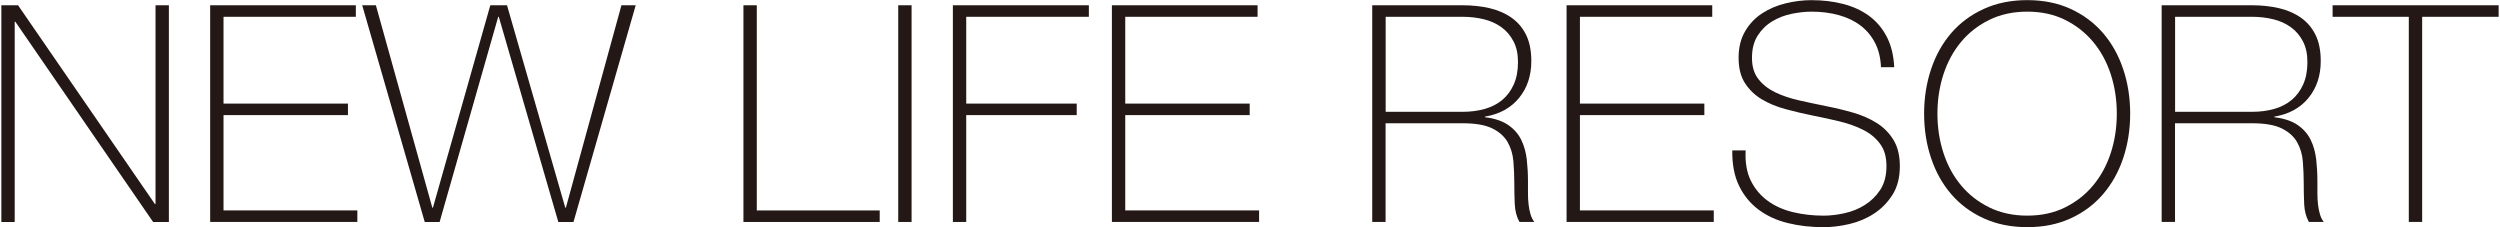
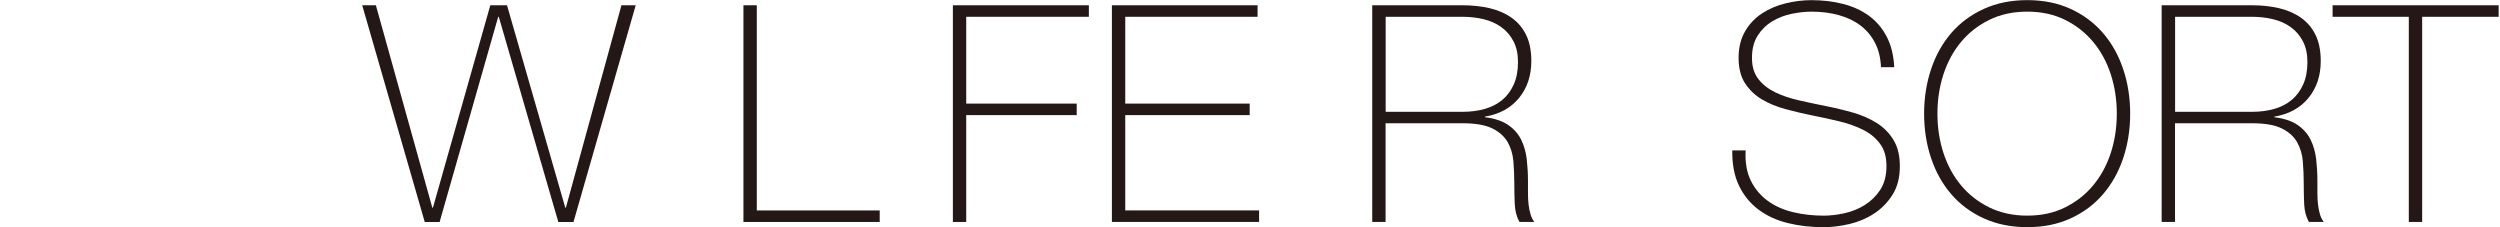
<svg xmlns="http://www.w3.org/2000/svg" id="text" width="792" height="72" viewBox="0 0 792 72">
  <defs>
    <style>.cls-1{fill:#231815;}</style>
  </defs>
-   <path class="cls-1" d="M.43,1.67h5.29l43.36,62.98h.19V1.67h4.23v68.65h-5L4.85,6.87h-.19v63.46H.43V1.67Z" />
-   <path class="cls-1" d="M66.58,1.67h46.15v3.65h-41.92v27.5h39.42v3.65h-39.42v30.19h42.4v3.65h-46.63V1.67Z" />
  <path class="cls-1" d="M114.75,1.67h4.33l17.88,64.13h.19L155.33,1.67h5.29l18.46,64.13h.19L196.87,1.67h4.52l-19.71,68.65h-4.81L158.02,5.33h-.19l-18.56,65h-4.71L114.75,1.67Z" />
  <path class="cls-1" d="M235.52,1.67h4.23v65h38.94v3.65h-43.17V1.67Z" />
-   <path class="cls-1" d="M284.56,1.67h4.23v68.65h-4.23V1.67Z" />
  <path class="cls-1" d="M301.87,1.67h43.08v3.65h-38.85v27.5h35v3.65h-35v33.85h-4.23V1.67Z" />
  <path class="cls-1" d="M352.25,1.67h46.15v3.65h-41.92v27.5h39.42v3.65h-39.42v30.19h42.4v3.65h-46.63V1.67Z" />
  <path class="cls-1" d="M434.75,1.67h28.65c3.01,0,5.83.31,8.46.91,2.63.61,4.94,1.6,6.92,2.98,1.99,1.38,3.54,3.19,4.66,5.43,1.12,2.24,1.68,5.03,1.68,8.37,0,4.62-1.3,8.51-3.89,11.68-2.6,3.17-6.2,5.14-10.82,5.91v.19c3.14.38,5.62,1.22,7.45,2.5,1.83,1.28,3.19,2.85,4.09,4.71.9,1.86,1.47,3.91,1.73,6.15.25,2.24.38,4.49.38,6.73v3.94c0,1.28.06,2.49.19,3.61.13,1.12.34,2.16.62,3.12.29.96.69,1.76,1.2,2.4h-4.71c-.9-1.6-1.39-3.48-1.49-5.62-.1-2.15-.14-4.38-.14-6.68s-.1-4.6-.29-6.88c-.19-2.27-.8-4.31-1.83-6.11-1.03-1.79-2.64-3.24-4.86-4.33-2.21-1.09-5.34-1.63-9.38-1.63h-24.42v31.25h-4.23V1.67ZM463.4,35.42c2.5,0,4.82-.3,6.97-.91,2.15-.61,3.99-1.55,5.53-2.84,1.54-1.28,2.76-2.92,3.65-4.9.9-1.99,1.35-4.36,1.35-7.12,0-2.56-.48-4.76-1.44-6.59-.96-1.83-2.24-3.32-3.85-4.47-1.6-1.15-3.46-1.99-5.58-2.5-2.12-.51-4.33-.77-6.63-.77h-24.42v30.1h24.42Z" />
-   <path class="cls-1" d="M496.29,1.67h46.15v3.65h-41.92v27.5h39.42v3.65h-39.42v30.19h42.4v3.65h-46.63V1.67Z" />
  <path class="cls-1" d="M595.9,21.29c-.13-2.95-.75-5.51-1.88-7.69-1.12-2.18-2.64-4.01-4.57-5.48-1.92-1.47-4.22-2.58-6.88-3.32-2.66-.74-5.56-1.11-8.7-1.11-1.92,0-3.99.23-6.2.67-2.21.45-4.26,1.23-6.15,2.36-1.89,1.12-3.45,2.63-4.66,4.52-1.22,1.89-1.83,4.25-1.83,7.07s.67,5,2.02,6.73c1.35,1.73,3.11,3.12,5.29,4.18,2.18,1.06,4.68,1.91,7.5,2.55,2.82.64,5.67,1.25,8.56,1.83,2.95.58,5.82,1.27,8.61,2.07,2.79.8,5.29,1.89,7.5,3.27,2.21,1.38,3.99,3.17,5.34,5.38,1.35,2.21,2.02,4.98,2.02,8.32,0,3.59-.77,6.6-2.31,9.04-1.54,2.44-3.48,4.42-5.82,5.96-2.34,1.54-4.94,2.64-7.79,3.32-2.85.67-5.59,1.01-8.22,1.01-4.04,0-7.82-.43-11.35-1.3-3.53-.87-6.6-2.27-9.23-4.23-2.63-1.95-4.7-4.47-6.2-7.55-1.51-3.08-2.23-6.83-2.16-11.25h4.23c-.19,3.78.35,6.97,1.63,9.57,1.28,2.6,3.06,4.73,5.34,6.39,2.27,1.67,4.95,2.87,8.03,3.61,3.08.74,6.31,1.11,9.71,1.11,2.05,0,4.25-.26,6.59-.77,2.34-.51,4.49-1.38,6.44-2.6,1.96-1.22,3.59-2.82,4.9-4.81,1.31-1.99,1.97-4.49,1.97-7.5s-.67-5.24-2.02-7.07c-1.35-1.83-3.12-3.3-5.34-4.42-2.21-1.12-4.71-2.02-7.5-2.69-2.79-.67-5.66-1.3-8.61-1.88-2.88-.58-5.74-1.25-8.56-2.02-2.82-.77-5.32-1.81-7.5-3.12-2.18-1.31-3.94-3.01-5.29-5.1-1.35-2.08-2.02-4.76-2.02-8.03s.69-6.07,2.07-8.41c1.38-2.34,3.17-4.23,5.38-5.67,2.21-1.44,4.7-2.5,7.45-3.17,2.76-.67,5.48-1.01,8.17-1.01,3.59,0,6.94.4,10.05,1.2,3.11.8,5.83,2.05,8.17,3.75,2.34,1.7,4.21,3.89,5.62,6.59s2.21,5.93,2.4,9.71h-4.23Z" />
  <path class="cls-1" d="M674.84,36c0,5-.74,9.7-2.21,14.09-1.47,4.39-3.61,8.21-6.39,11.44-2.79,3.24-6.2,5.79-10.24,7.64-4.04,1.86-8.62,2.79-13.75,2.79s-9.73-.93-13.8-2.79c-4.07-1.86-7.5-4.41-10.29-7.64-2.79-3.24-4.92-7.05-6.39-11.44-1.48-4.39-2.21-9.09-2.21-14.09s.74-9.69,2.21-14.09c1.47-4.39,3.6-8.2,6.39-11.44,2.79-3.24,6.22-5.78,10.29-7.64,4.07-1.86,8.67-2.79,13.8-2.79s9.71.93,13.75,2.79c4.04,1.86,7.45,4.41,10.24,7.64,2.79,3.24,4.92,7.05,6.39,11.44,1.47,4.39,2.21,9.09,2.21,14.09ZM613.78,36c0,4.42.64,8.59,1.92,12.5,1.28,3.91,3.14,7.32,5.58,10.24,2.44,2.92,5.42,5.24,8.94,6.97,3.53,1.73,7.53,2.6,12.02,2.6s8.48-.87,11.97-2.6c3.49-1.73,6.46-4.05,8.89-6.97,2.44-2.92,4.29-6.33,5.58-10.24,1.28-3.91,1.92-8.08,1.92-12.5s-.64-8.59-1.92-12.5c-1.28-3.91-3.14-7.32-5.58-10.24-2.44-2.92-5.4-5.24-8.89-6.97-3.49-1.73-7.48-2.6-11.97-2.6s-8.49.87-12.02,2.6c-3.53,1.73-6.51,4.06-8.94,6.97-2.44,2.92-4.29,6.33-5.58,10.24-1.28,3.91-1.92,8.08-1.92,12.5Z" />
  <path class="cls-1" d="M684.84,1.67h28.65c3.01,0,5.83.31,8.46.91,2.63.61,4.94,1.6,6.92,2.98,1.99,1.38,3.54,3.19,4.66,5.43,1.12,2.24,1.68,5.03,1.68,8.37,0,4.62-1.3,8.51-3.89,11.68-2.6,3.17-6.2,5.14-10.82,5.91v.19c3.14.38,5.62,1.22,7.45,2.5,1.83,1.28,3.19,2.85,4.09,4.71.9,1.86,1.47,3.91,1.73,6.15.25,2.24.38,4.49.38,6.73v3.94c0,1.28.06,2.49.19,3.61.13,1.12.34,2.16.62,3.12.29.96.69,1.76,1.2,2.4h-4.71c-.9-1.6-1.39-3.48-1.49-5.62-.1-2.15-.14-4.38-.14-6.68s-.1-4.6-.29-6.88c-.19-2.27-.8-4.31-1.83-6.11-1.03-1.79-2.64-3.24-4.86-4.33-2.21-1.09-5.34-1.63-9.38-1.63h-24.42v31.25h-4.23V1.67ZM713.49,35.42c2.5,0,4.82-.3,6.97-.91,2.15-.61,3.99-1.55,5.53-2.84,1.54-1.28,2.76-2.92,3.65-4.9.9-1.99,1.35-4.36,1.35-7.12,0-2.56-.48-4.76-1.44-6.59-.96-1.83-2.24-3.32-3.85-4.47-1.6-1.15-3.46-1.99-5.58-2.5-2.12-.51-4.33-.77-6.63-.77h-24.42v30.1h24.42Z" />
  <path class="cls-1" d="M738.97,5.33V1.67h52.6v3.65h-24.23v65h-4.23V5.33h-24.13Z" />
</svg>